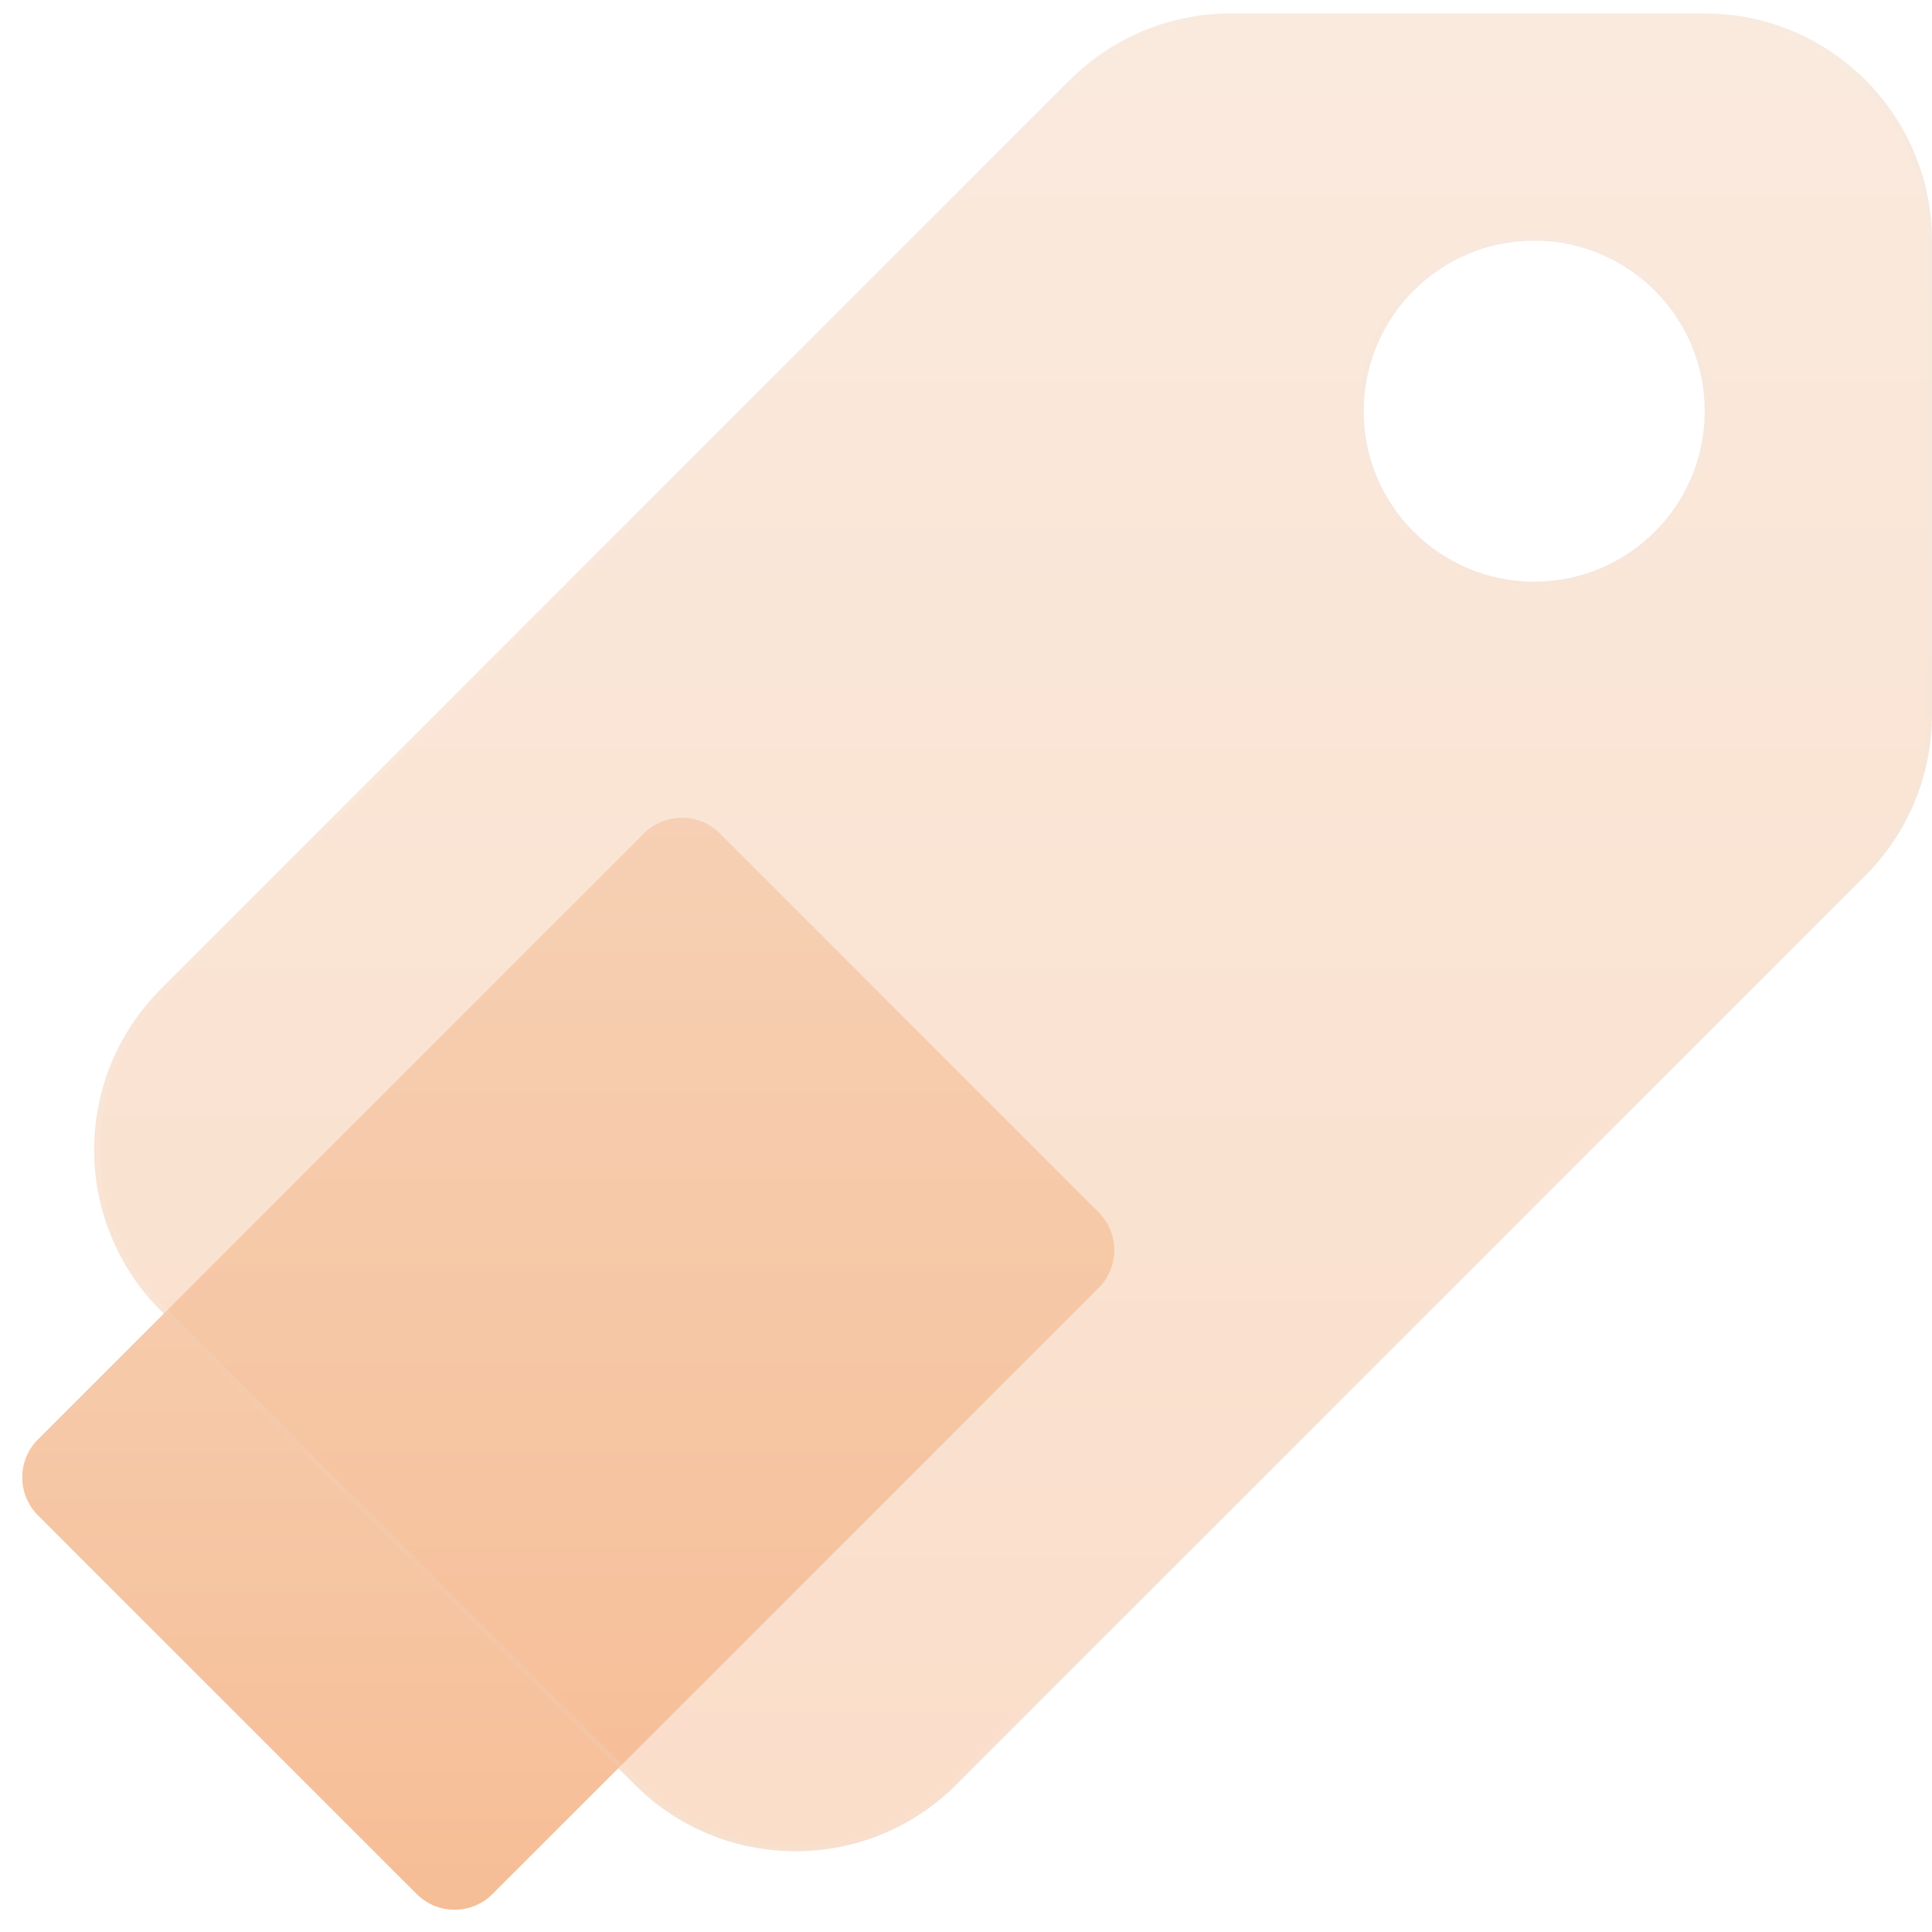
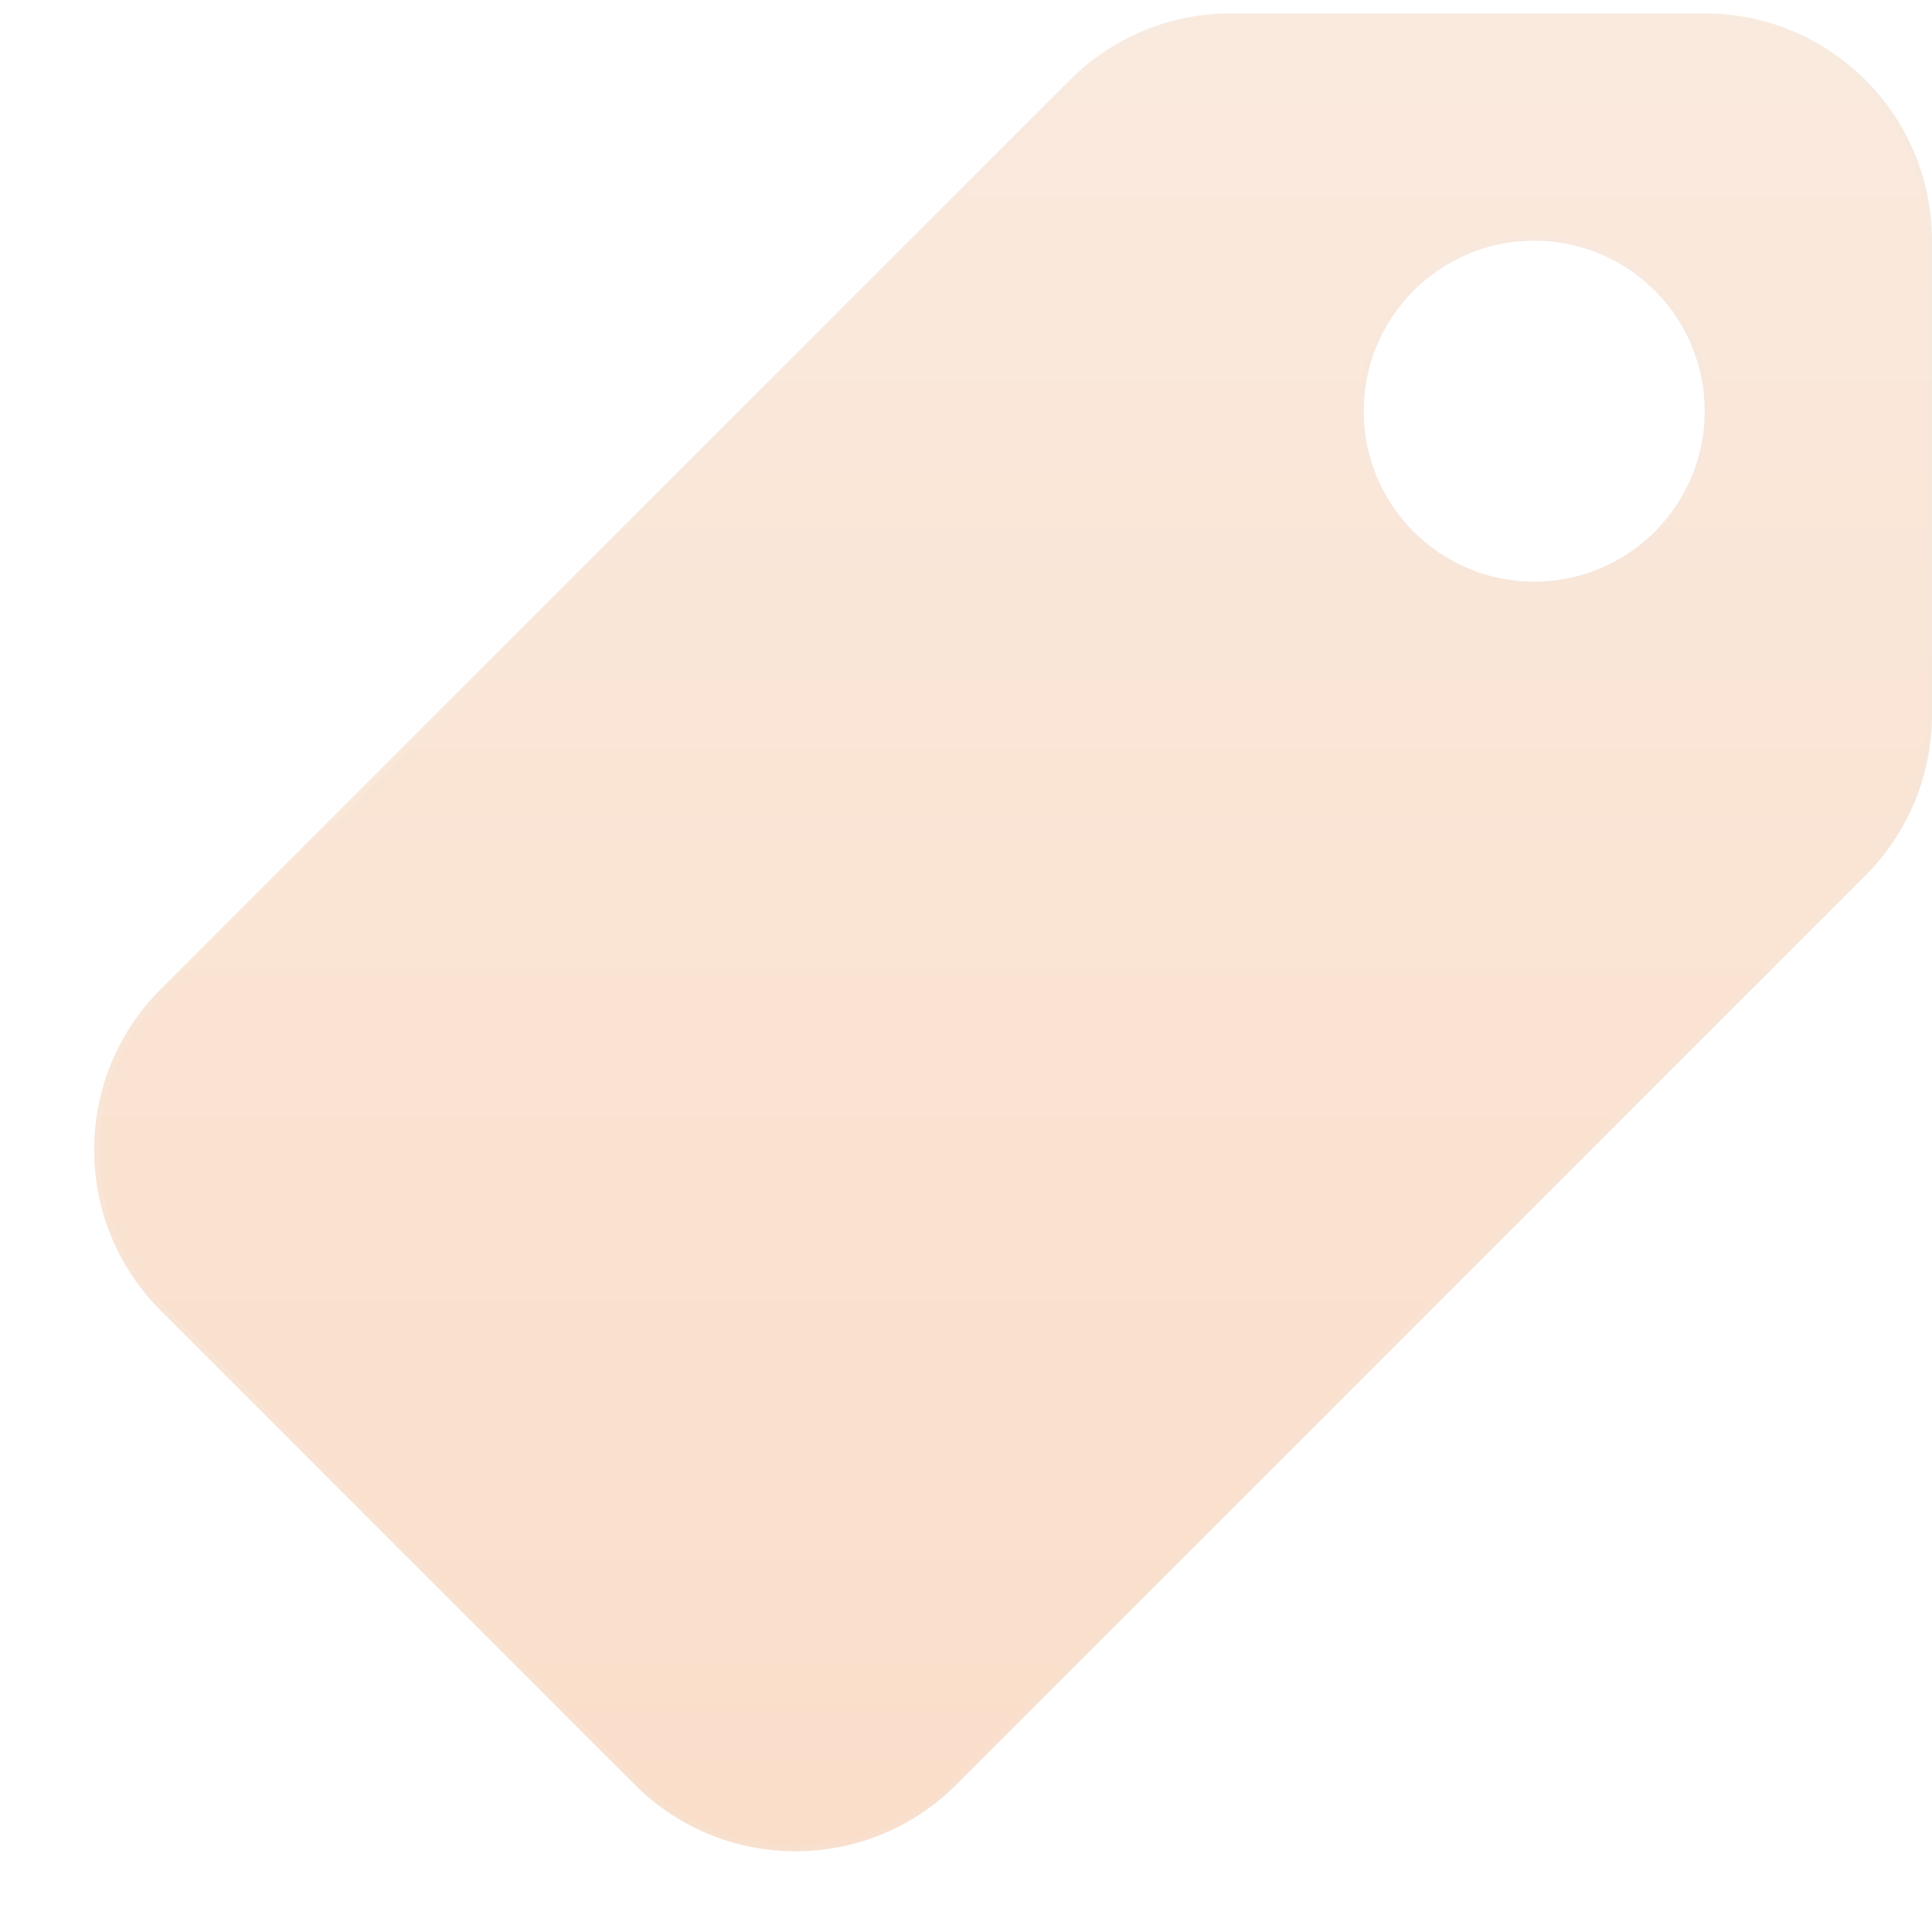
<svg xmlns="http://www.w3.org/2000/svg" width="72" height="72" viewBox="0 0 72 72" fill="none">
-   <path d="M15.527 70.585L1.414 56.473C0.633 55.691 0.633 54.425 1.414 53.644L23.998 31.061C24.779 30.28 26.045 30.28 26.826 31.061L40.939 45.174C41.72 45.955 41.72 47.221 40.939 48.002L18.355 70.585C17.575 71.366 16.308 71.366 15.527 70.585Z" fill="url(#paint0_linear_1972_4668)" />
  <g filter="url(#filter0_bi_1972_4668)">
    <path fill-rule="evenodd" clip-rule="evenodd" d="M23.657 66.01L5.99 48.342C2.682 45.034 2.682 39.671 5.99 36.363L39.872 2.48C41.46 0.892 43.615 -0 45.861 -0H63.529C68.207 -0 72 3.792 72 8.47V26.138C72 28.384 71.108 30.539 69.519 32.127L35.637 66.01C32.329 69.318 26.965 69.318 23.657 66.01ZM57.176 21.176C60.685 21.176 63.529 18.332 63.529 14.823C63.529 11.314 60.685 8.47 57.176 8.47C53.668 8.47 50.823 11.314 50.823 14.823C50.823 18.332 53.668 21.176 57.176 21.176Z" fill="url(#paint1_linear_1972_4668)" fill-opacity="0.5" />
    <path d="M23.728 65.939L6.06 48.271C2.791 45.002 2.791 39.703 6.06 36.434L39.943 2.551C41.512 0.981 43.642 0.1 45.861 0.1H63.529C68.152 0.1 71.9 3.847 71.9 8.47V26.138C71.9 28.358 71.018 30.487 69.448 32.057L35.566 65.939C32.297 69.208 26.997 69.208 23.728 65.939ZM57.176 21.276C60.74 21.276 63.629 18.387 63.629 14.823C63.629 11.259 60.74 8.37 57.176 8.37C53.612 8.37 50.723 11.259 50.723 14.823C50.723 18.387 53.612 21.276 57.176 21.276Z" stroke="url(#paint2_linear_1972_4668)" stroke-opacity="0.1" stroke-width="0.2" />
  </g>
  <defs>
    <filter id="filter0_bi_1972_4668" x="0.509" y="-3" width="74.491" height="74.491" filterUnits="userSpaceOnUse" color-interpolation-filters="sRGB">
      <feFlood flood-opacity="0" result="BackgroundImageFix" />
      <feGaussianBlur in="BackgroundImageFix" stdDeviation="1.5" />
      <feComposite in2="SourceAlpha" operator="in" result="effect1_backgroundBlur_1972_4668" />
      <feBlend mode="normal" in="SourceGraphic" in2="effect1_backgroundBlur_1972_4668" result="shape" />
      <feColorMatrix in="SourceAlpha" type="matrix" values="0 0 0 0 0 0 0 0 0 0 0 0 0 0 0 0 0 0 127 0" result="hardAlpha" />
      <feOffset dy="0.5" />
      <feGaussianBlur stdDeviation="1" />
      <feComposite in2="hardAlpha" operator="arithmetic" k2="-1" k3="1" />
      <feColorMatrix type="matrix" values="0 0 0 0 1 0 0 0 0 1 0 0 0 0 1 0 0 0 0.15 0" />
      <feBlend mode="normal" in2="shape" result="effect2_innerShadow_1972_4668" />
    </filter>
    <linearGradient id="paint0_linear_1972_4668" x1="21.177" y1="29.647" x2="21.177" y2="71.999" gradientUnits="userSpaceOnUse">
      <stop stop-color="#F6D6BD" />
      <stop offset="1" stop-color="#F6BD95" />
    </linearGradient>
    <linearGradient id="paint1_linear_1972_4668" x1="37.754" y1="-0" x2="37.754" y2="68.491" gradientUnits="userSpaceOnUse">
      <stop stop-color="#F6D6BD" />
      <stop offset="1" stop-color="#F6BD95" />
    </linearGradient>
    <linearGradient id="paint2_linear_1972_4668" x1="5.649" y1="3.113" x2="72" y2="3.113" gradientUnits="userSpaceOnUse">
      <stop stop-color="#F9FAFB" />
      <stop offset="1" stop-color="#EAEDF0" />
    </linearGradient>
  </defs>
</svg>